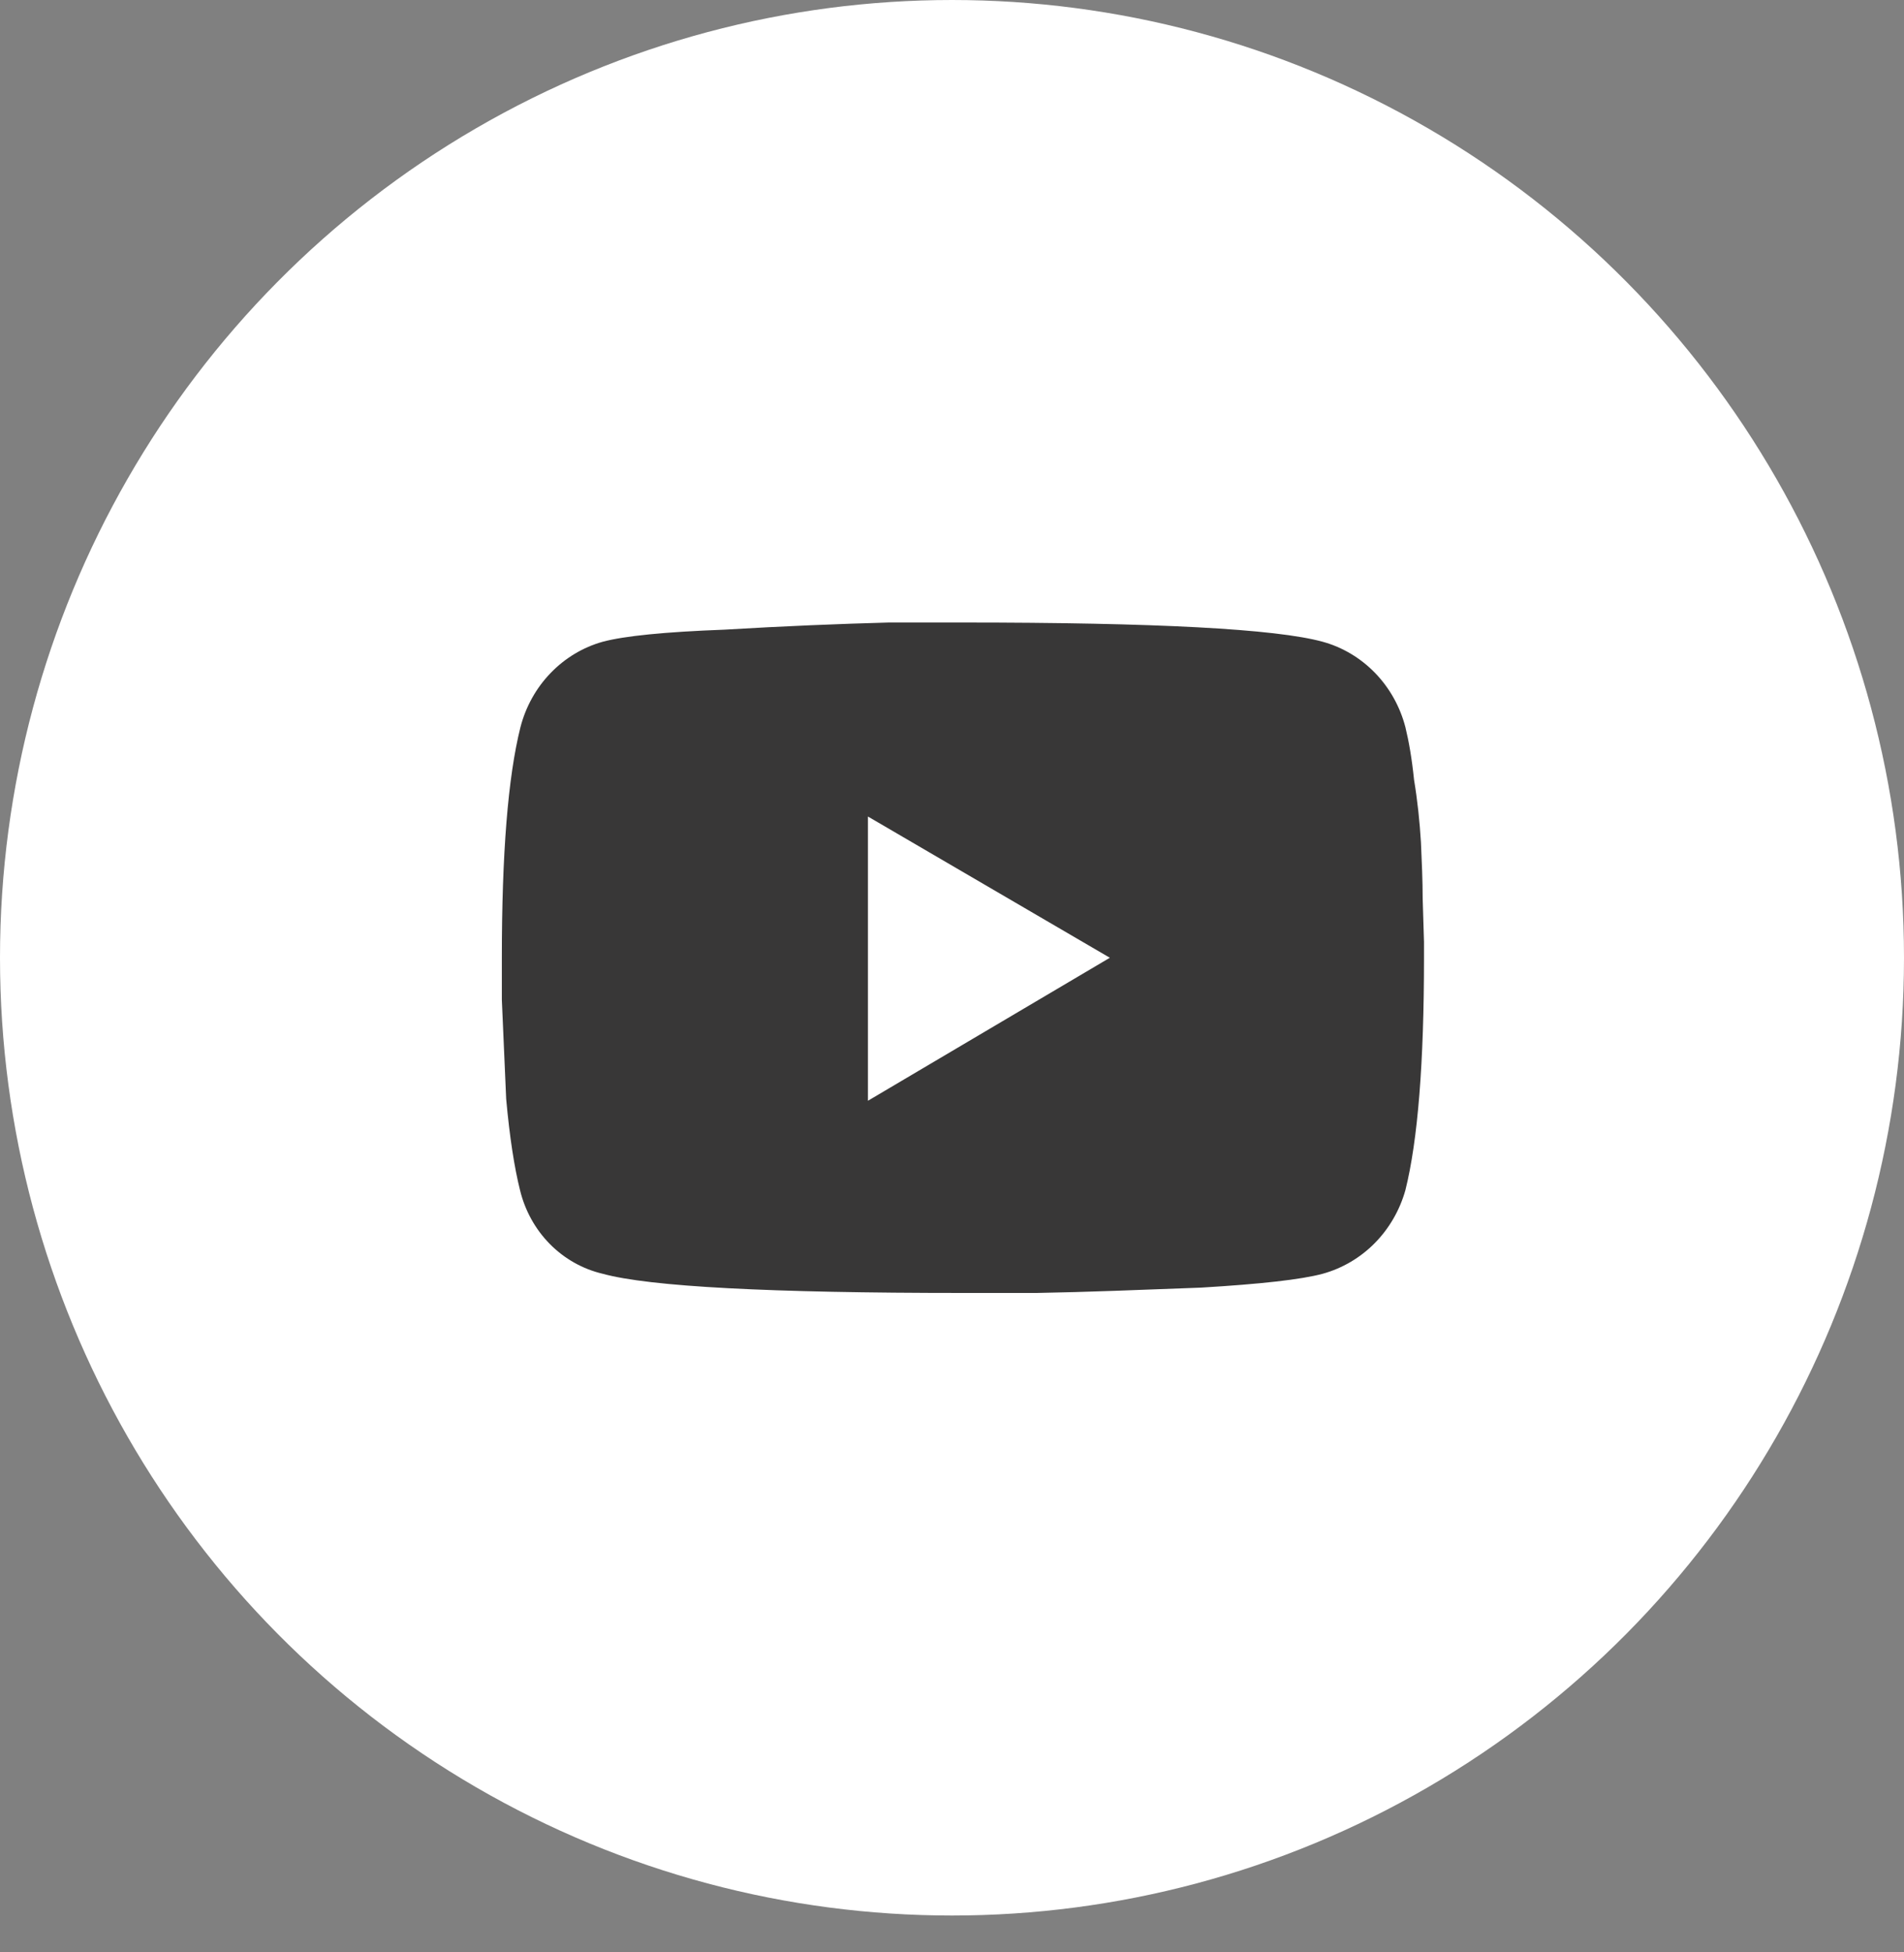
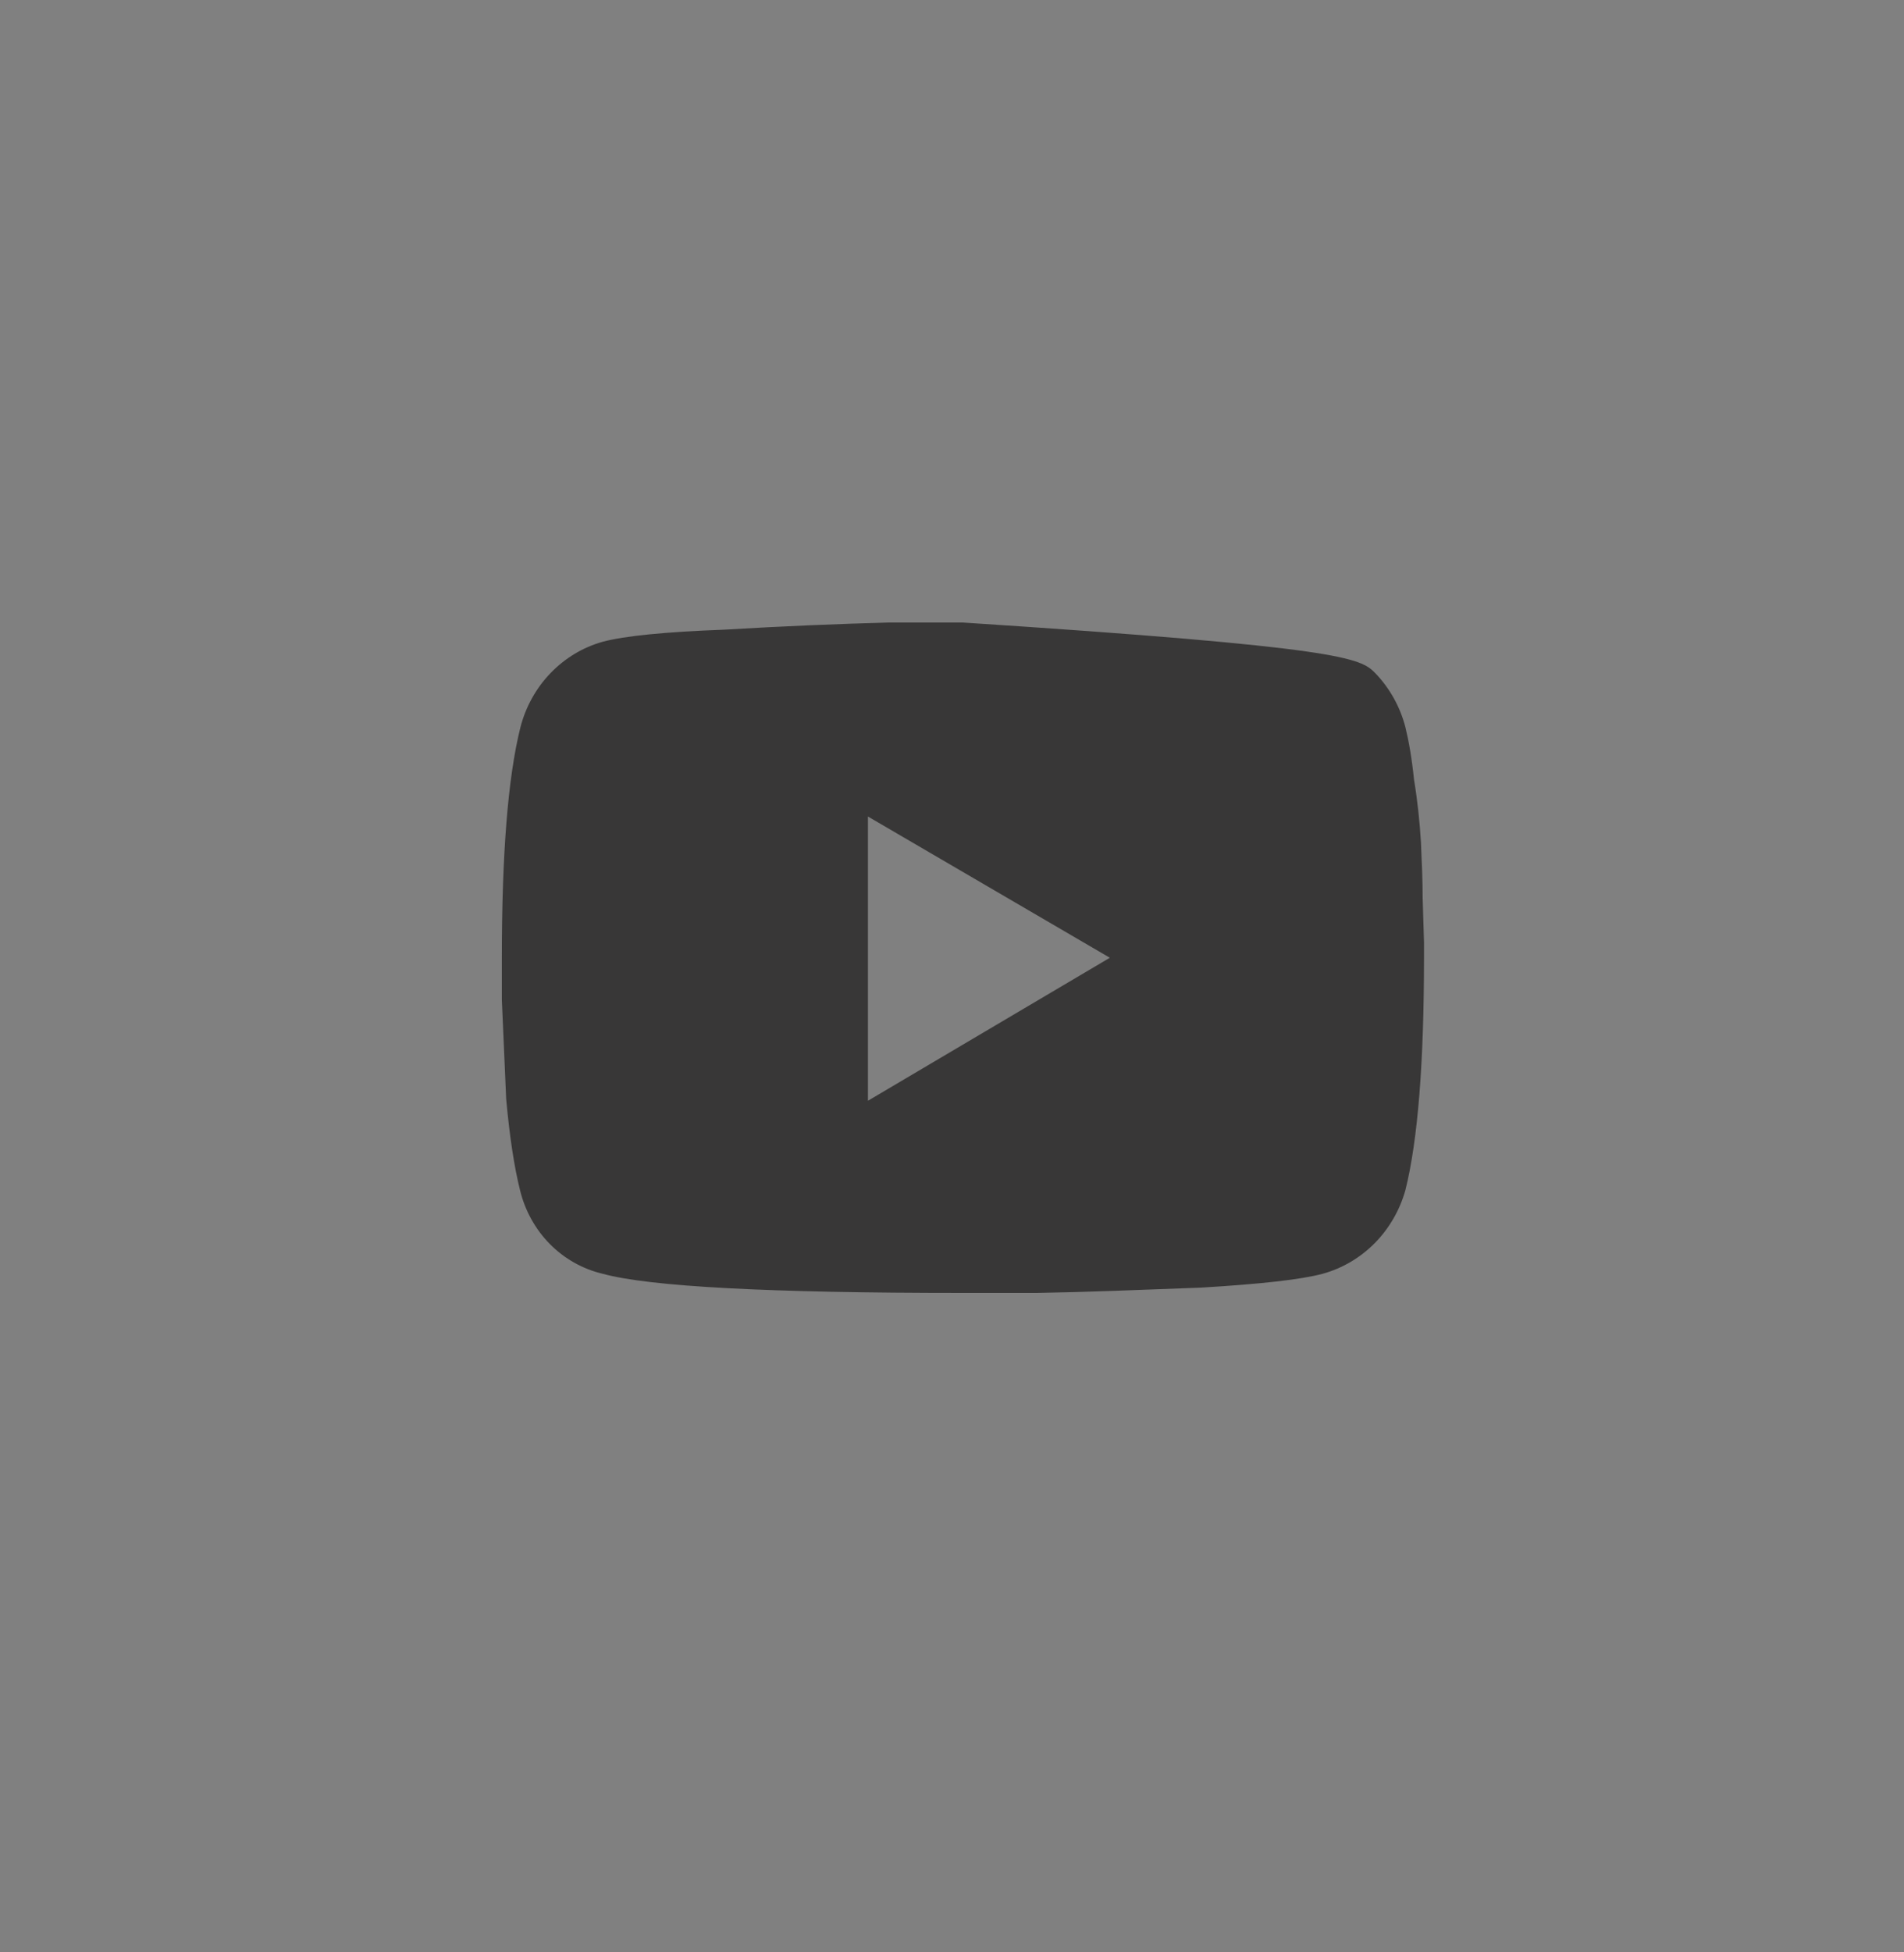
<svg xmlns="http://www.w3.org/2000/svg" width="40" height="41" viewBox="0 0 40 41" fill="none">
  <rect x="0" y="0" width="40" height="41" fill="#808080" stroke="none" />
-   <ellipse cx="20" cy="20.113" rx="20" ry="20.113" fill="white" />
-   <path d="M29.525 15.27C29.598 15.57 29.661 15.927 29.707 16.377C29.779 16.809 29.825 17.25 29.852 17.691C29.87 18.104 29.888 18.498 29.888 18.864L29.916 19.784V20.113C29.916 22.309 29.788 23.942 29.525 24.994C29.406 25.416 29.184 25.799 28.88 26.107C28.576 26.414 28.2 26.635 27.788 26.749C27.334 26.871 26.488 26.965 25.234 27.04C23.979 27.087 22.825 27.134 21.779 27.152H20.225C16.179 27.152 13.652 27.021 12.661 26.749C12.243 26.651 11.859 26.435 11.552 26.125C11.246 25.815 11.029 25.423 10.925 24.994C10.807 24.524 10.707 23.886 10.634 23.079L10.543 20.995V20.113C10.543 17.935 10.67 16.321 10.934 15.27C11.045 14.841 11.262 14.45 11.566 14.135C11.869 13.82 12.246 13.593 12.661 13.477C13.116 13.355 13.961 13.27 15.216 13.223C16.47 13.148 17.634 13.101 18.67 13.073H20.225C24.27 13.073 26.797 13.205 27.788 13.477C28.205 13.592 28.584 13.818 28.889 14.133C29.194 14.448 29.413 14.84 29.525 15.27ZM18.234 23.116L23.316 20.113L18.234 17.147V23.116Z" fill="#383737" />
+   <path d="M29.525 15.27C29.598 15.57 29.661 15.927 29.707 16.377C29.779 16.809 29.825 17.25 29.852 17.691C29.87 18.104 29.888 18.498 29.888 18.864L29.916 19.784V20.113C29.916 22.309 29.788 23.942 29.525 24.994C29.406 25.416 29.184 25.799 28.88 26.107C28.576 26.414 28.2 26.635 27.788 26.749C27.334 26.871 26.488 26.965 25.234 27.04C23.979 27.087 22.825 27.134 21.779 27.152H20.225C16.179 27.152 13.652 27.021 12.661 26.749C12.243 26.651 11.859 26.435 11.552 26.125C11.246 25.815 11.029 25.423 10.925 24.994C10.807 24.524 10.707 23.886 10.634 23.079L10.543 20.995V20.113C10.543 17.935 10.67 16.321 10.934 15.27C11.045 14.841 11.262 14.45 11.566 14.135C11.869 13.82 12.246 13.593 12.661 13.477C13.116 13.355 13.961 13.27 15.216 13.223C16.47 13.148 17.634 13.101 18.67 13.073H20.225C28.205 13.592 28.584 13.818 28.889 14.133C29.194 14.448 29.413 14.84 29.525 15.27ZM18.234 23.116L23.316 20.113L18.234 17.147V23.116Z" fill="#383737" />
</svg>